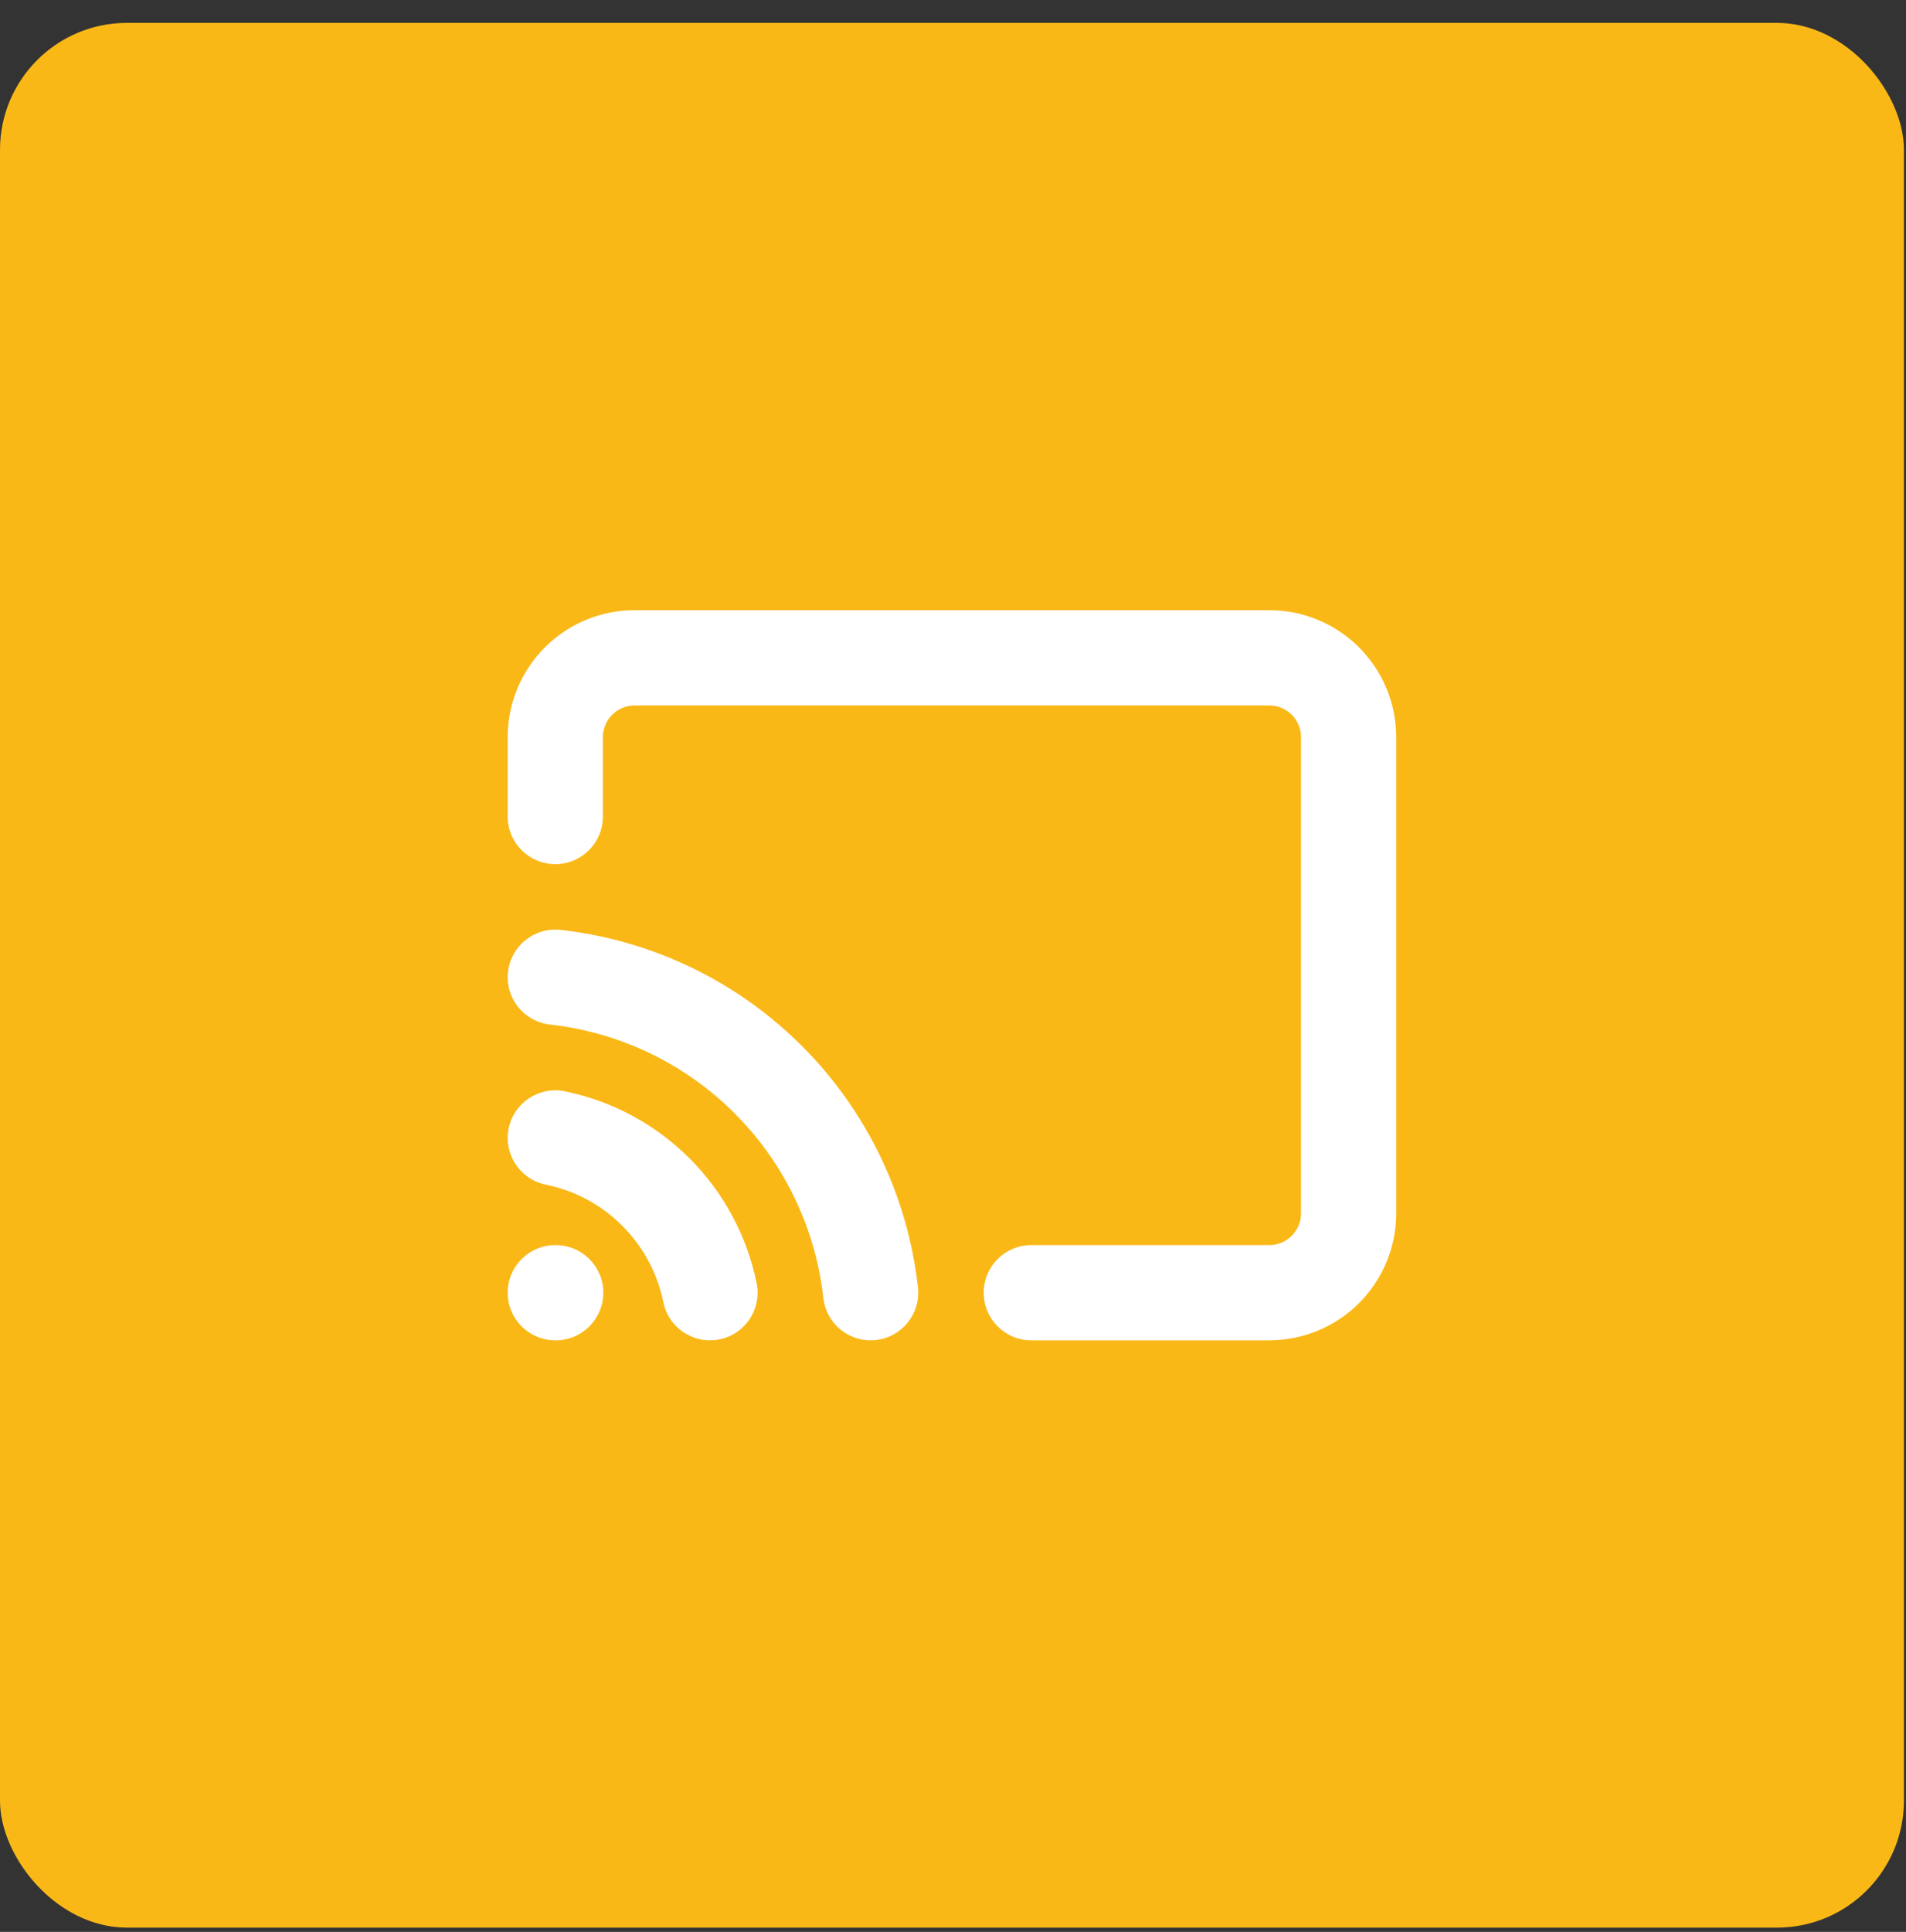
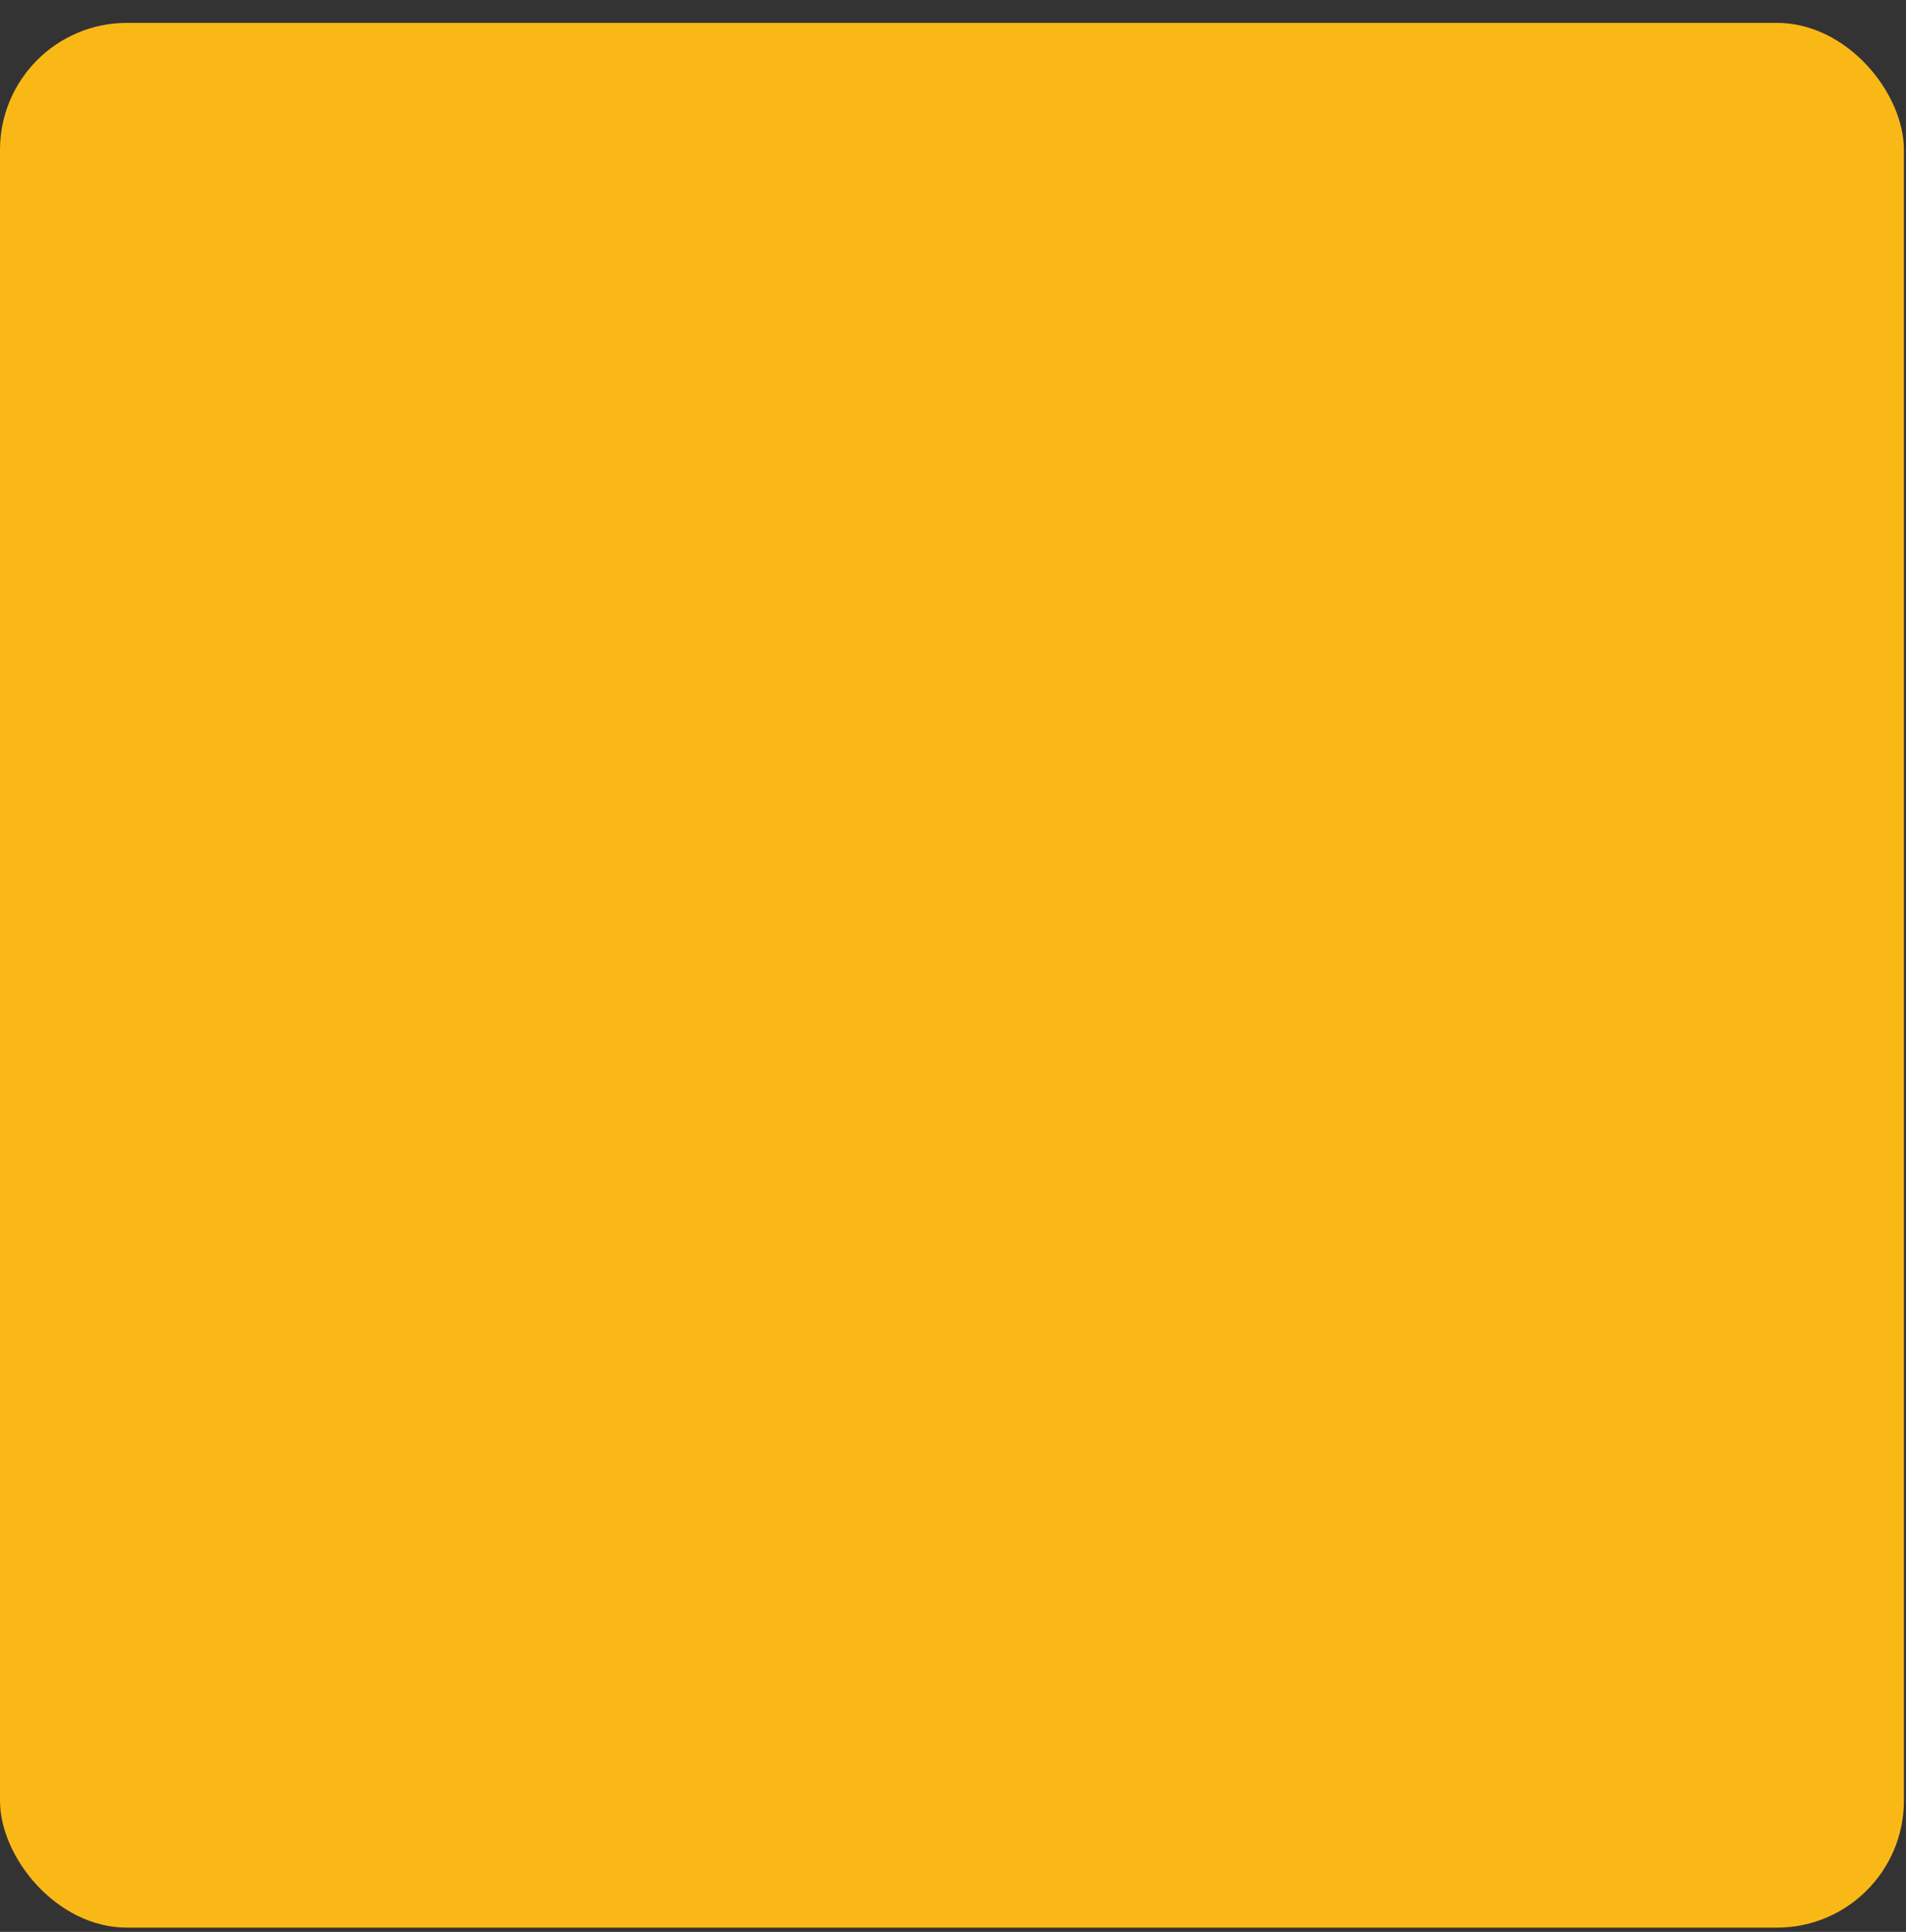
<svg xmlns="http://www.w3.org/2000/svg" width="76" height="77" viewBox="0 0 76 77" fill="none">
  <rect x="0" y="0" width="76" height="77" fill="#333333" stroke="none" />
  <rect y="0.912" width="75.917" height="75.917" rx="5.061" fill="#FAB817" />
-   <path fill-rule="evenodd" clip-rule="evenodd" d="M25.306 28.116C24.97 28.116 24.648 28.249 24.411 28.486C24.174 28.724 24.04 29.045 24.04 29.381V32.544C24.04 33.592 23.191 34.442 22.142 34.442C21.094 34.442 20.244 33.592 20.244 32.544V29.381C20.244 28.039 20.778 26.751 21.727 25.802C22.676 24.853 23.963 24.32 25.306 24.32H50.611C51.954 24.32 53.241 24.853 54.19 25.802C55.139 26.751 55.673 28.039 55.673 29.381V48.36C55.673 49.703 55.139 50.99 54.19 51.939C53.241 52.888 51.954 53.422 50.611 53.422H41.122C40.074 53.422 39.224 52.572 39.224 51.523C39.224 50.475 40.074 49.626 41.122 49.626H50.611C50.947 49.626 51.269 49.492 51.506 49.255C51.743 49.018 51.877 48.696 51.877 48.36V29.381C51.877 29.045 51.743 28.724 51.506 28.486C51.269 28.249 50.947 28.116 50.611 28.116H25.306ZM20.256 38.74C20.372 37.698 21.311 36.948 22.352 37.063C25.992 37.468 29.387 39.1 31.976 41.69C34.566 44.279 36.198 47.674 36.603 51.314C36.718 52.355 35.968 53.294 34.926 53.41C33.884 53.526 32.946 52.775 32.83 51.733C32.52 48.95 31.273 46.354 29.292 44.374C27.312 42.393 24.716 41.146 21.933 40.836C20.891 40.72 20.14 39.782 20.256 38.74ZM20.283 44.976C20.492 43.949 21.495 43.286 22.522 43.496C24.406 43.88 26.136 44.81 27.496 46.17C28.856 47.53 29.786 49.26 30.17 51.144C30.38 52.171 29.717 53.174 28.69 53.383C27.663 53.593 26.66 52.93 26.451 51.903C26.215 50.748 25.645 49.688 24.812 48.854C23.978 48.02 22.918 47.45 21.763 47.215C20.736 47.005 20.073 46.003 20.283 44.976ZM20.244 51.523C20.244 50.475 21.094 49.626 22.142 49.626H22.158C23.206 49.626 24.056 50.475 24.056 51.523C24.056 52.572 23.206 53.422 22.158 53.422H22.142C21.094 53.422 20.244 52.572 20.244 51.523Z" fill="white" />
</svg>